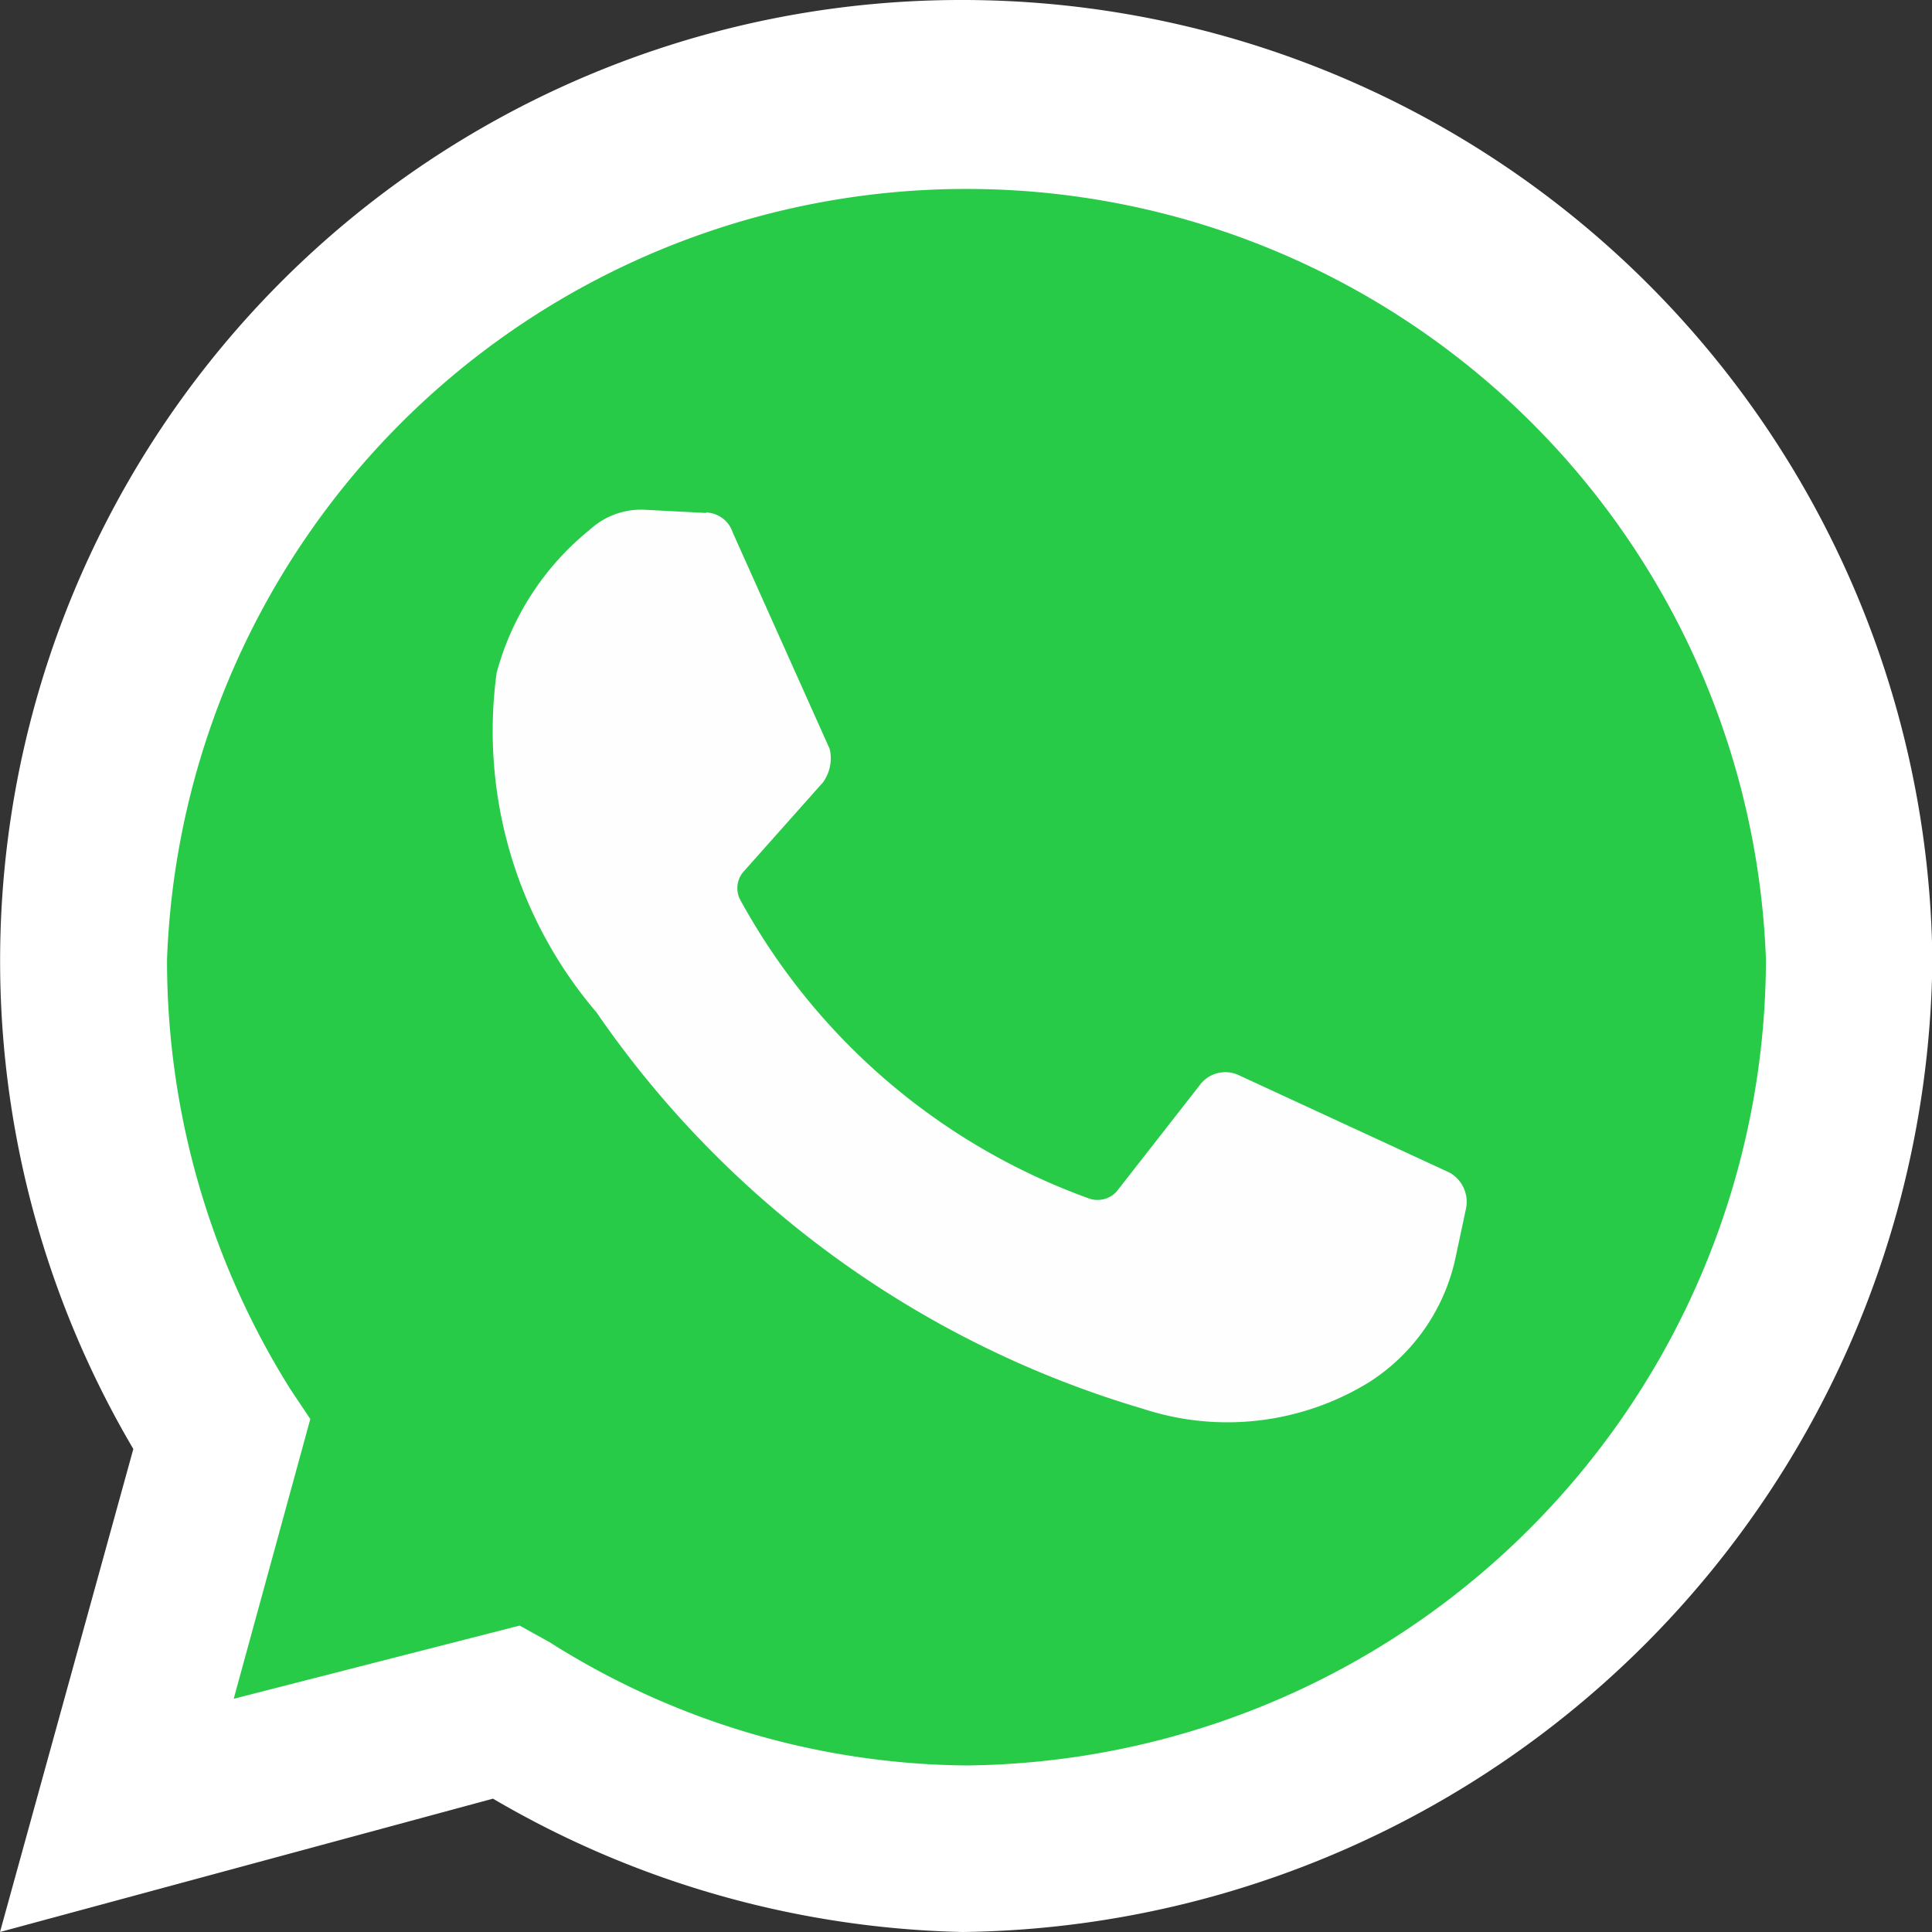
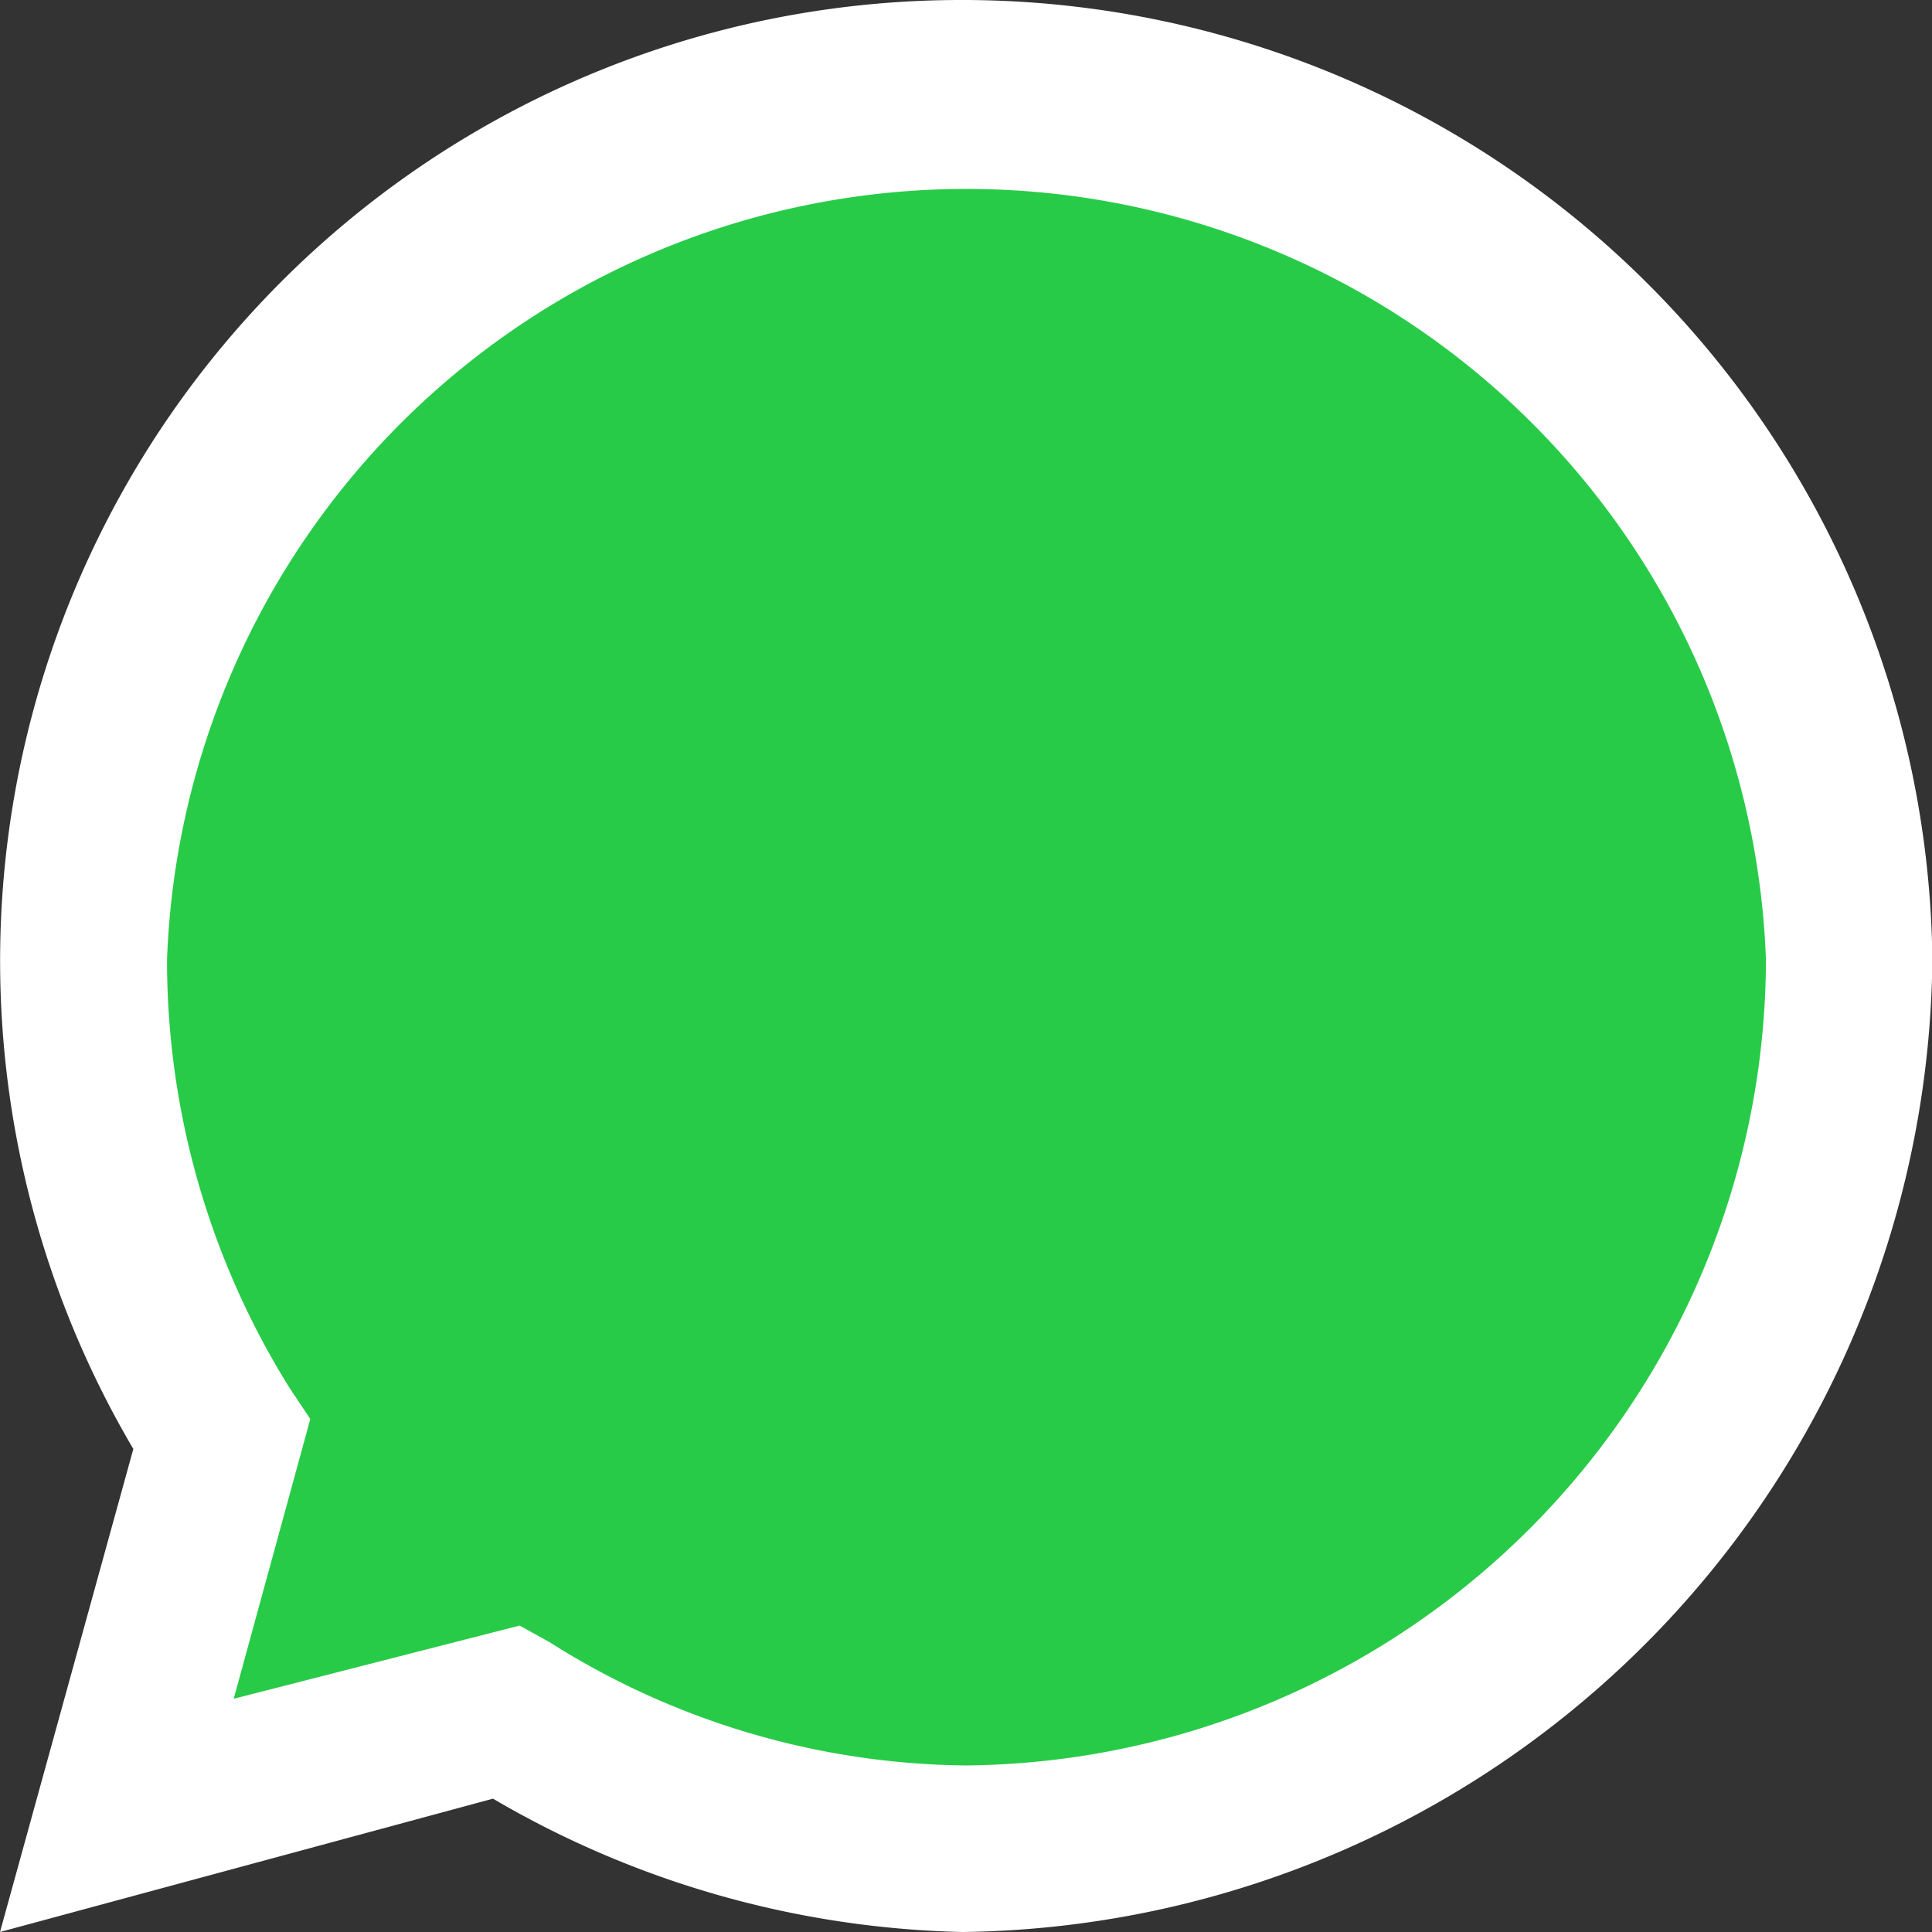
<svg xmlns="http://www.w3.org/2000/svg" width="15.939" height="15.939" viewBox="0 0 15.939 15.939">
  <rect x="0" y="0" width="15.939" height="15.939" fill="#333333" stroke="none" />
  <path fill="#fff" d="M0 15.939l1.1-3.985A7.927 7.927 0 0 1 7.942 0a8.005 8.005 0 0 1 8 7.915 8.1 8.1 0 0 1-8 8.024 8 8 0 0 1-3.875-1.1z" />
  <path fill="#28cb48" d="M47.051 56.175l.247.137a6.525 6.525 0 0 0 3.435 1.017 6.662 6.662 0 0 0 6.6-6.65 6.6 6.6 0 0 0-13.191 0 6.657 6.657 0 0 0 1.017 3.545l.165.247-.632 2.308z" transform="translate(-42.764 -42.764)" />
-   <path fill="#fefefe" d="M131.5 135.089l-.522-.027a.624.624 0 0 0-.44.165 2.277 2.277 0 0 0-.769 1.182 3.574 3.574 0 0 0 .824 2.8 8.328 8.328 0 0 0 4.507 3.27 2.232 2.232 0 0 0 1.869-.22 1.621 1.621 0 0 0 .715-1.044l.082-.385a.276.276 0 0 0-.137-.3l-1.731-.8a.262.262 0 0 0-.33.082l-.687.879a.214.214 0 0 1-.22.055 5.341 5.341 0 0 1-2.886-2.473.207.207 0 0 1 .027-.22l.66-.742a.339.339 0 0 0 .055-.275l-.8-1.786a.239.239 0 0 0-.22-.165" transform="translate(-125.672 -130.857)" />
</svg>